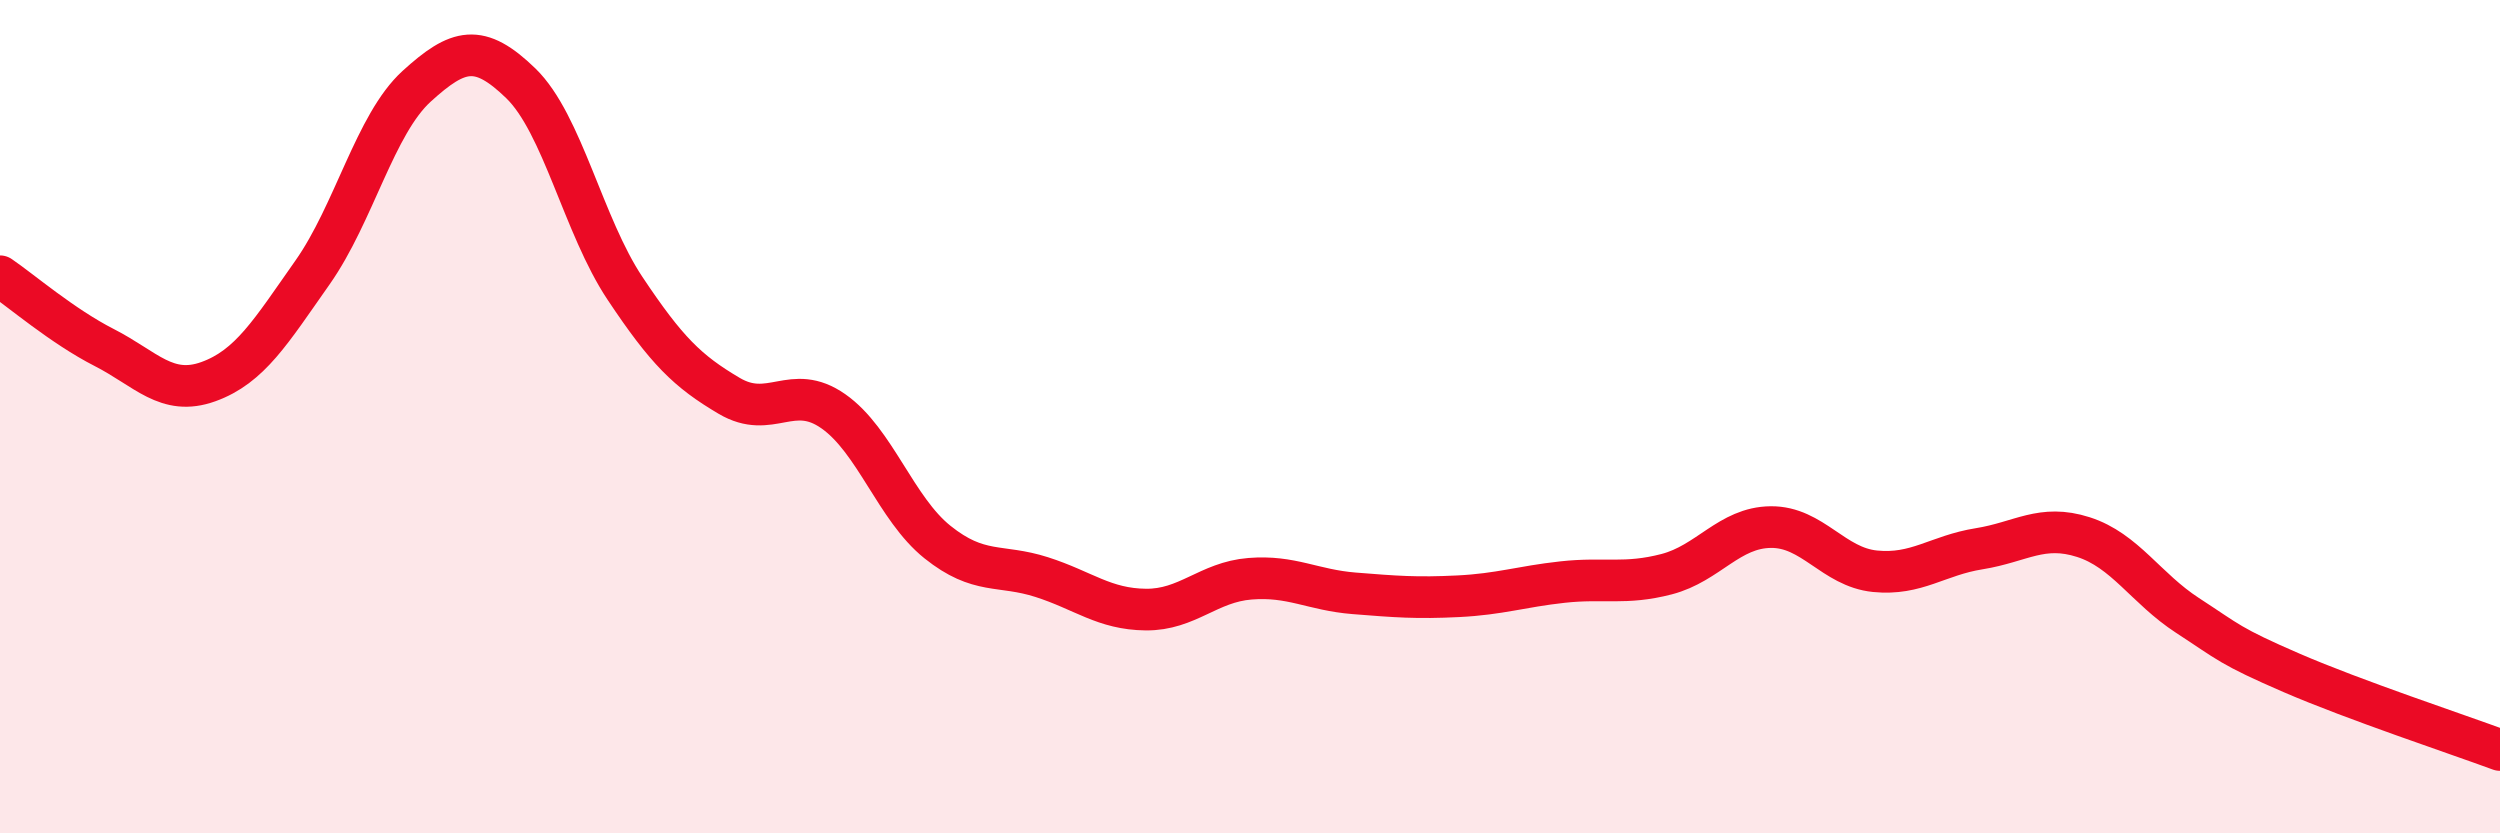
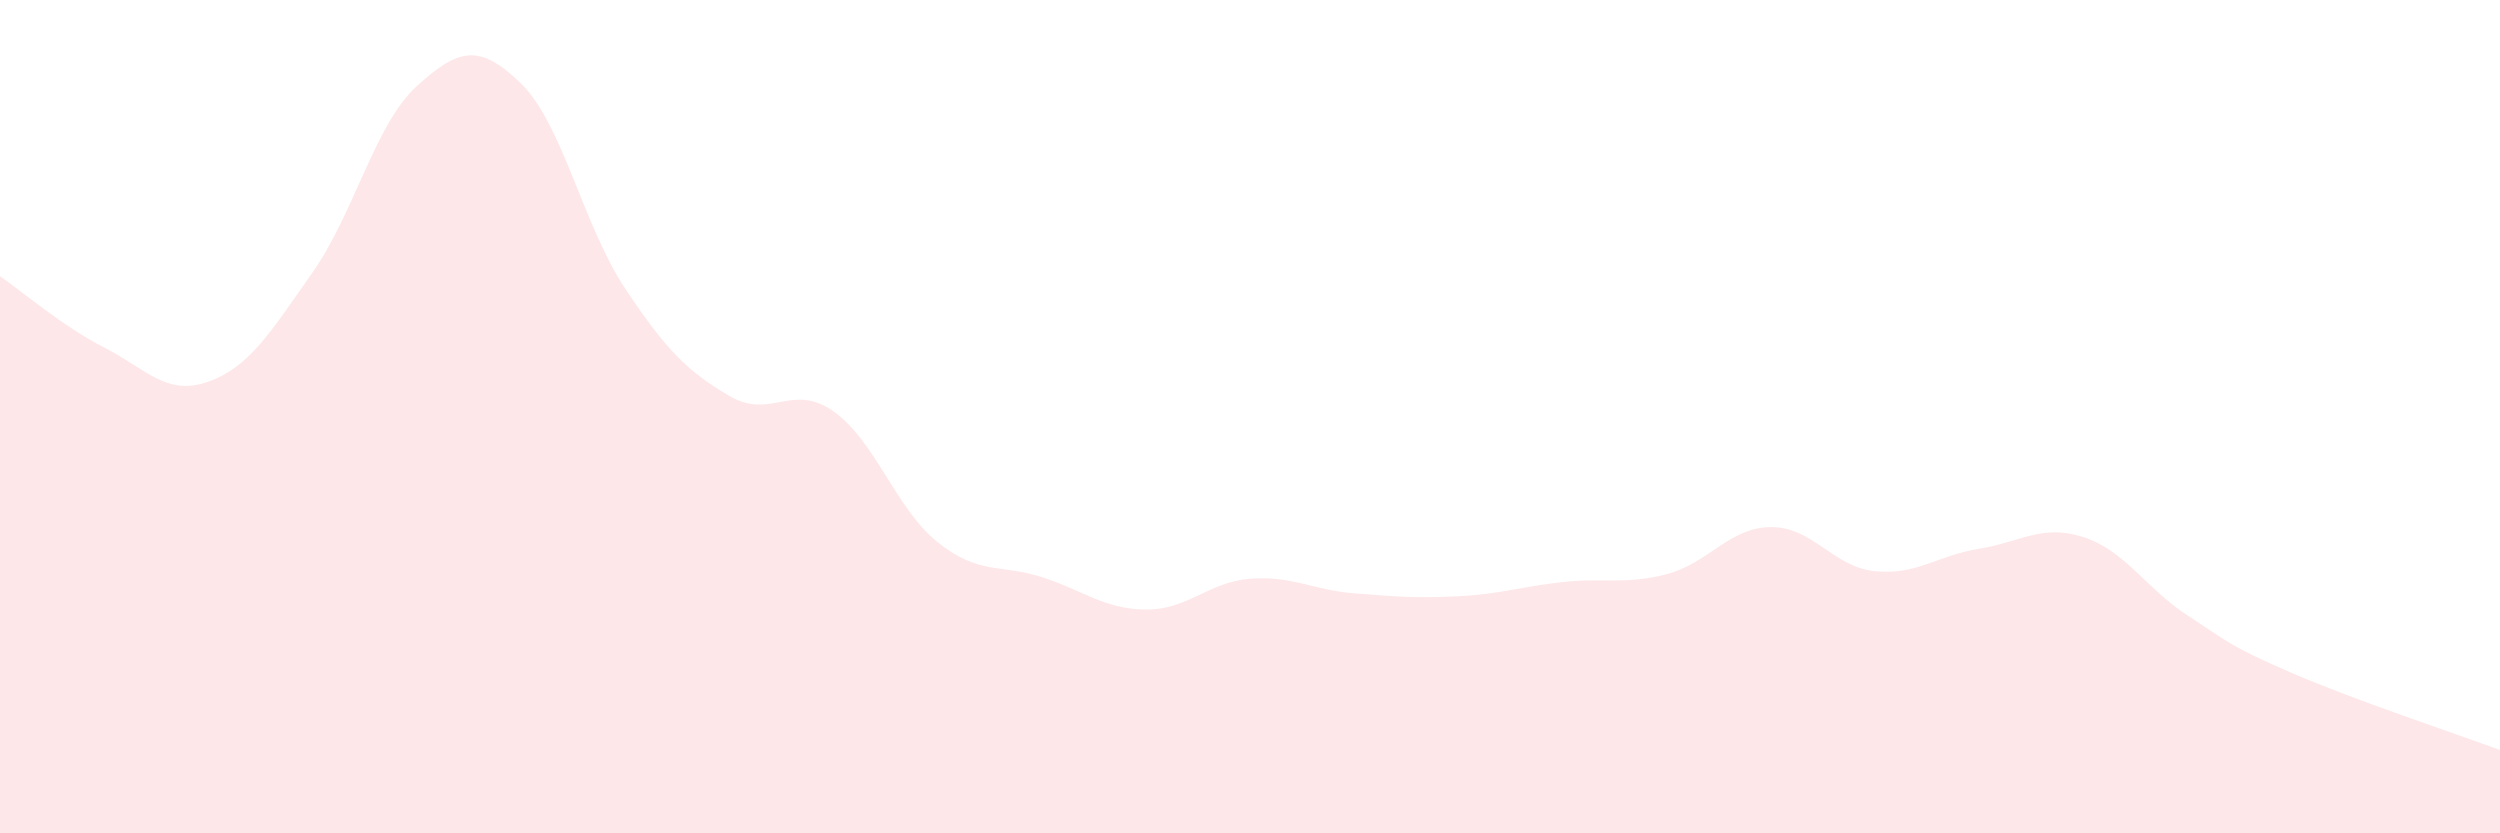
<svg xmlns="http://www.w3.org/2000/svg" width="60" height="20" viewBox="0 0 60 20">
  <path d="M 0,6.63 C 0.5,6.97 1.5,7.83 2.5,8.34 C 3.5,8.85 4,9.52 5,9.16 C 6,8.8 6.5,7.96 7.5,6.54 C 8.5,5.12 9,2.98 10,2.07 C 11,1.16 11.5,1.03 12.5,2 C 13.5,2.97 14,5.42 15,6.92 C 16,8.42 16.5,8.91 17.5,9.5 C 18.5,10.09 19,9.17 20,9.87 C 21,10.57 21.5,12.21 22.5,13.01 C 23.5,13.81 24,13.53 25,13.85 C 26,14.17 26.5,14.62 27.5,14.63 C 28.5,14.64 29,13.97 30,13.89 C 31,13.81 31.5,14.16 32.5,14.24 C 33.5,14.32 34,14.36 35,14.31 C 36,14.26 36.5,14.08 37.5,13.97 C 38.5,13.86 39,14.04 40,13.78 C 41,13.52 41.5,12.66 42.5,12.65 C 43.5,12.64 44,13.61 45,13.71 C 46,13.81 46.5,13.33 47.5,13.17 C 48.5,13.01 49,12.57 50,12.89 C 51,13.21 51.5,14.12 52.5,14.77 C 53.5,15.42 53.5,15.5 55,16.15 C 56.5,16.8 59,17.63 60,18L60 20L0 20Z" fill="#EB0A25" opacity="0.1" stroke-linecap="round" stroke-linejoin="round" />
-   <path d="M 0,6.63 C 0.5,6.97 1.5,7.83 2.5,8.34 C 3.5,8.85 4,9.52 5,9.16 C 6,8.8 6.5,7.96 7.5,6.54 C 8.5,5.12 9,2.98 10,2.07 C 11,1.16 11.5,1.03 12.5,2 C 13.5,2.97 14,5.42 15,6.92 C 16,8.42 16.5,8.91 17.5,9.5 C 18.5,10.09 19,9.17 20,9.87 C 21,10.57 21.5,12.21 22.5,13.01 C 23.5,13.81 24,13.53 25,13.85 C 26,14.17 26.5,14.62 27.5,14.63 C 28.5,14.64 29,13.97 30,13.89 C 31,13.81 31.5,14.16 32.5,14.24 C 33.5,14.32 34,14.36 35,14.31 C 36,14.26 36.5,14.08 37.5,13.97 C 38.5,13.86 39,14.04 40,13.78 C 41,13.52 41.5,12.66 42.5,12.65 C 43.5,12.64 44,13.61 45,13.71 C 46,13.81 46.5,13.33 47.5,13.17 C 48.5,13.01 49,12.57 50,12.89 C 51,13.21 51.5,14.12 52.5,14.77 C 53.5,15.42 53.5,15.5 55,16.15 C 56.5,16.8 59,17.63 60,18" stroke="#EB0A25" stroke-width="1" fill="none" stroke-linecap="round" stroke-linejoin="round" />
</svg>